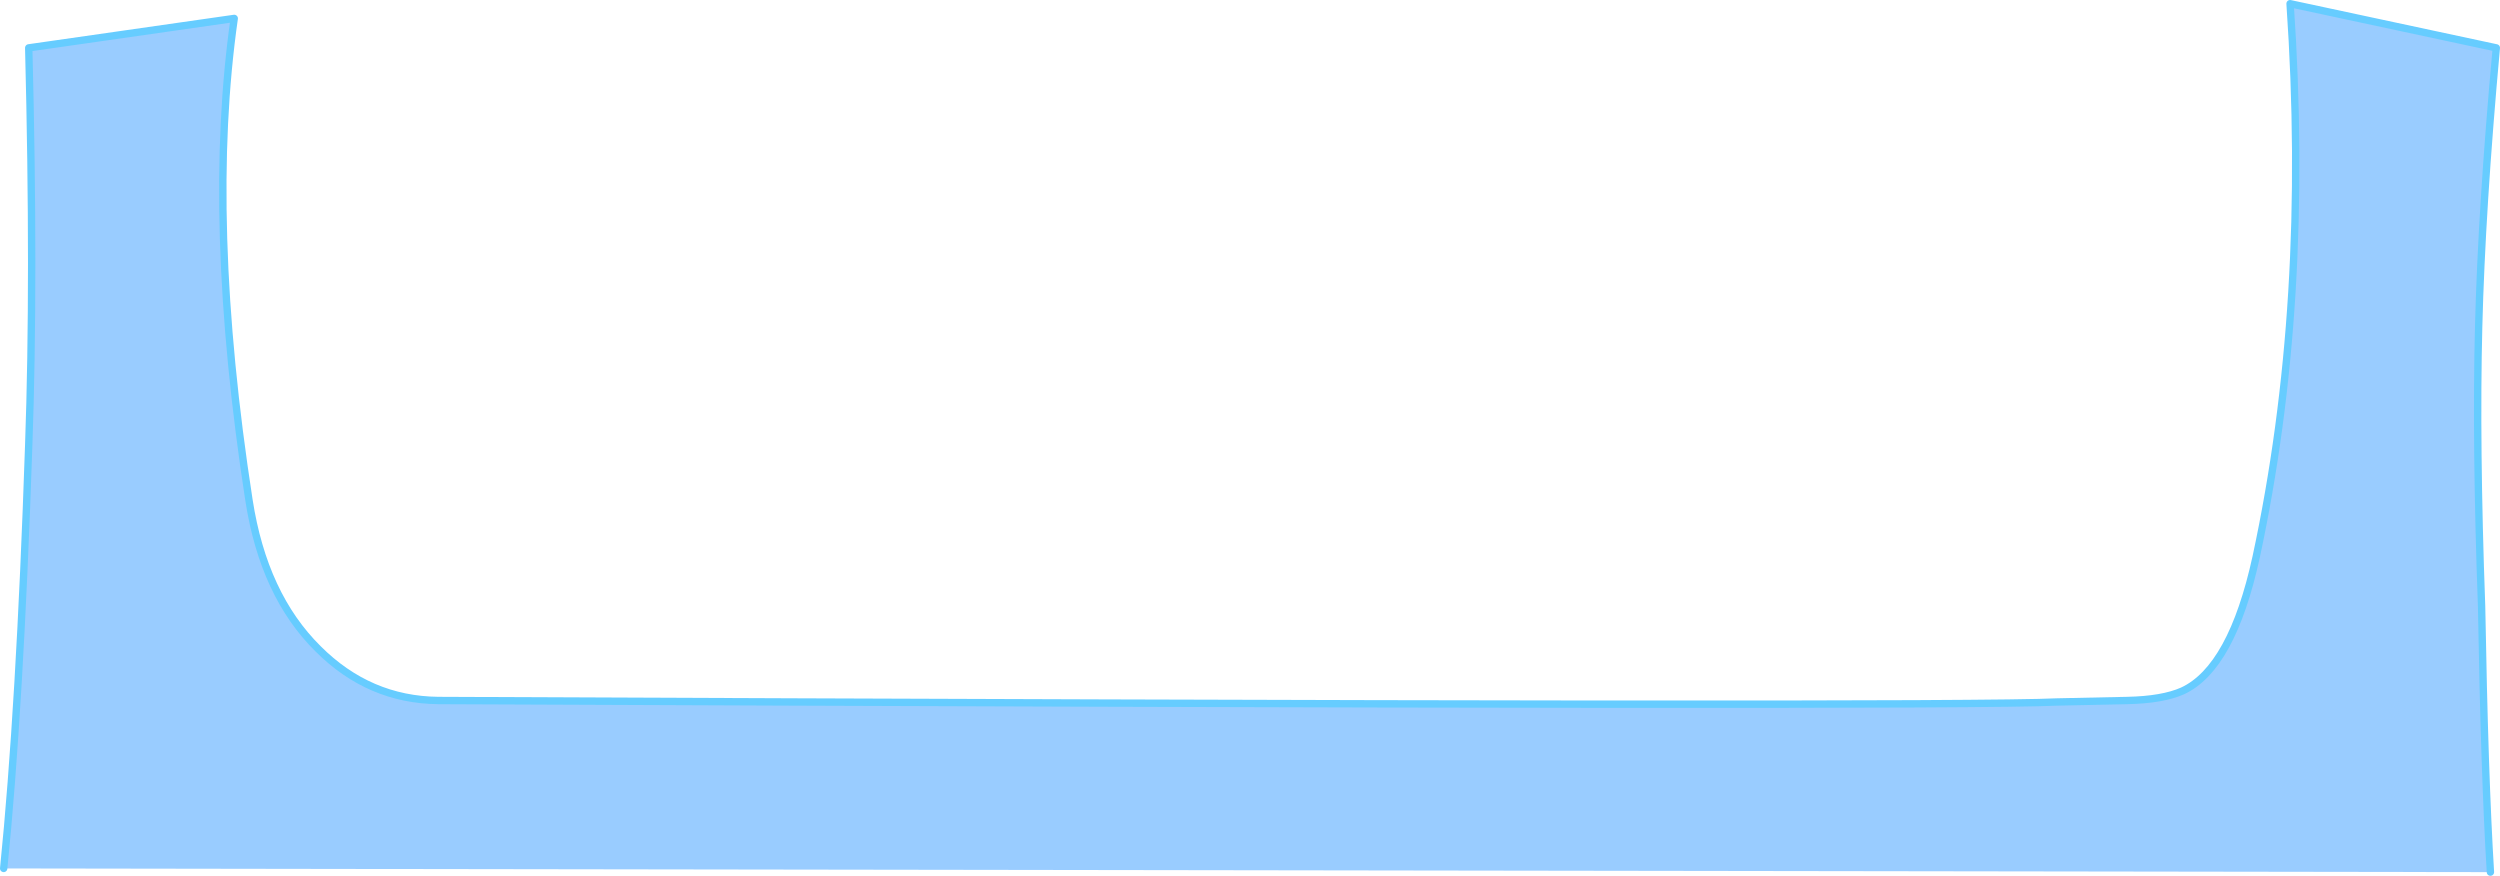
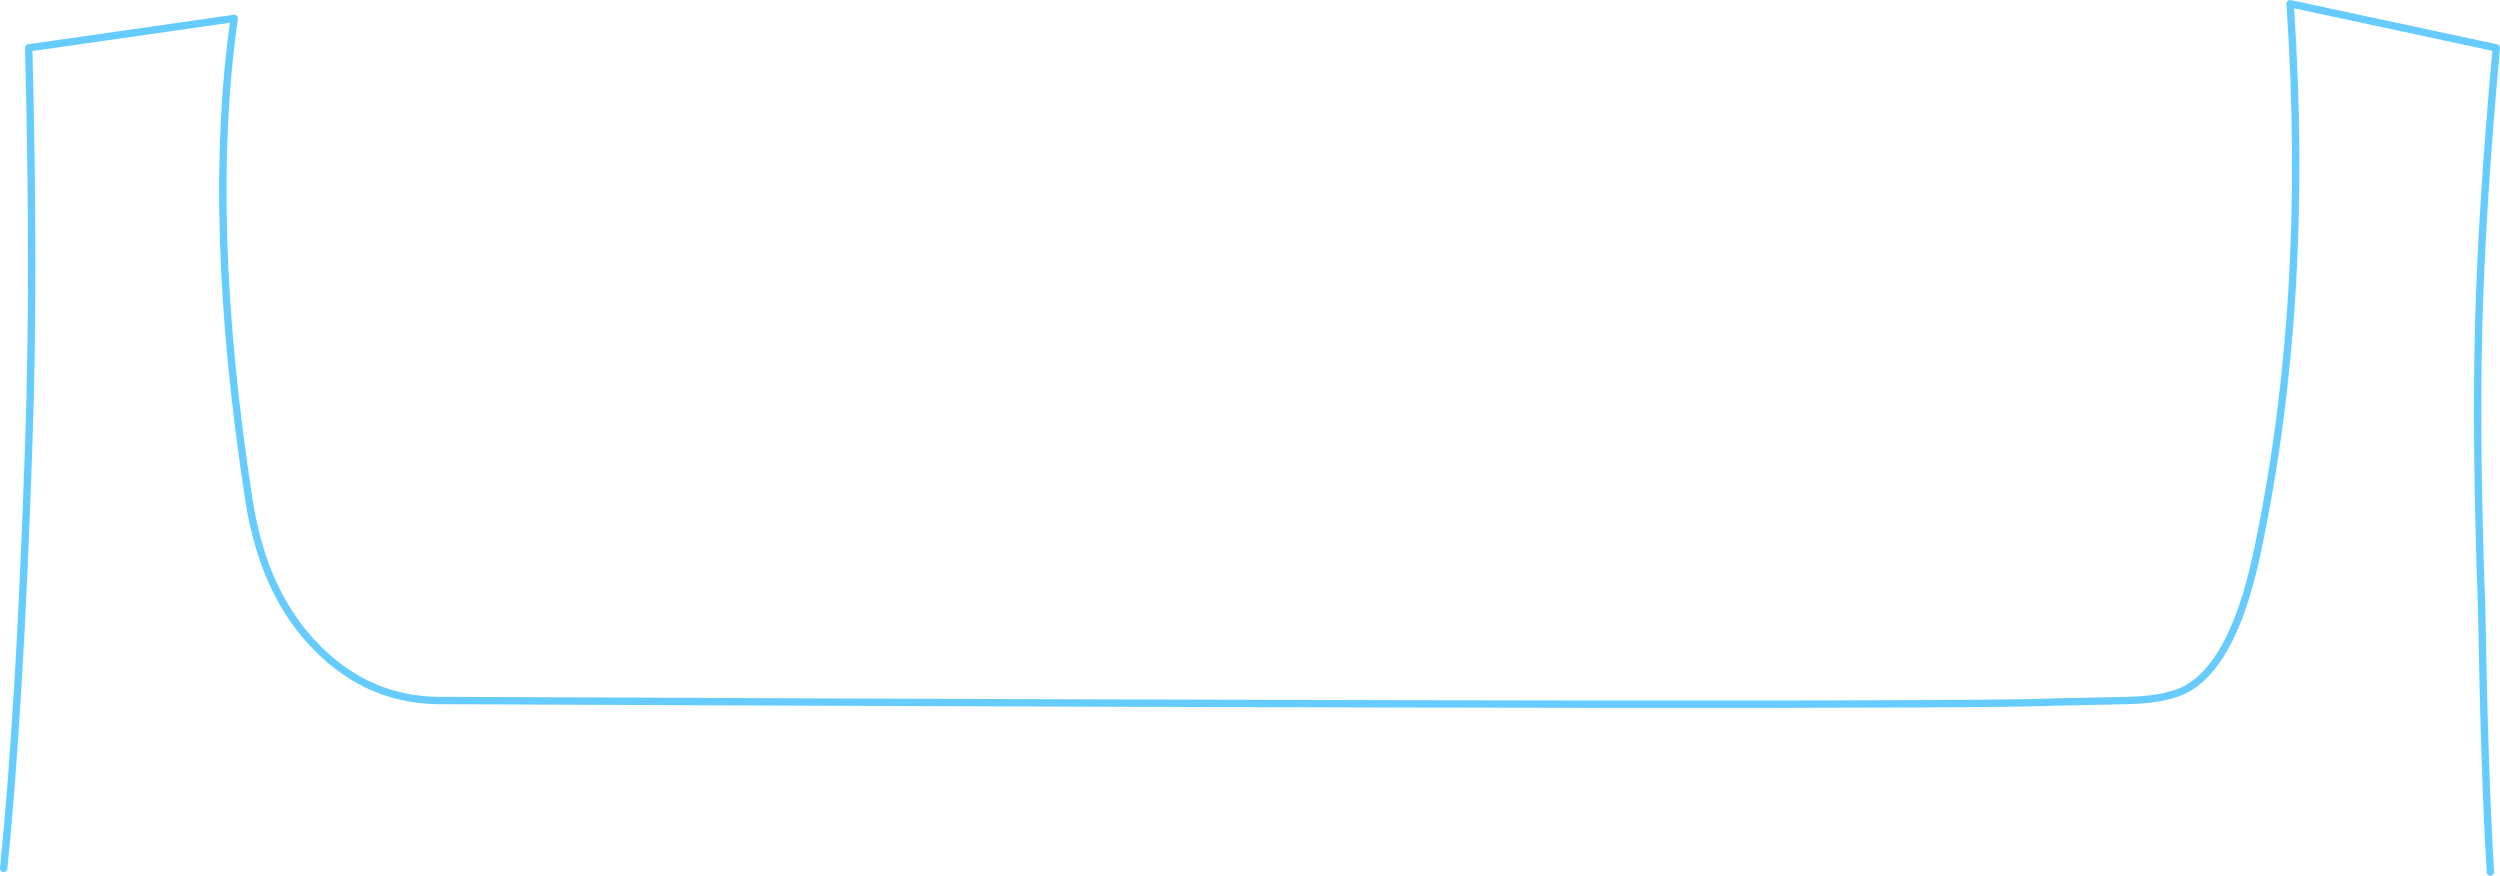
<svg xmlns="http://www.w3.org/2000/svg" height="59.45px" width="169.7px">
  <g transform="matrix(1.0, 0.0, 0.0, 1.0, 88.3, -98.2)">
-     <path d="M-88.05 157.15 Q-86.95 146.3 -86.35 128.4 -85.95 117.2 -86.35 101.45 L-72.4 99.45 Q-74.35 113.05 -71.4 132.15 -70.4 138.6 -66.7 142.25 -63.25 145.7 -58.55 145.75 44.1 146.2 51.35 145.85 L56.1 145.75 Q58.5 145.7 59.85 145.1 63.2 143.55 64.85 136.0 68.55 118.8 67.15 98.45 L81.15 101.45 Q80.15 112.4 79.95 120.4 79.75 128.35 80.15 139.35 80.35 150.9 80.75 157.4 L-88.05 157.15" fill="#99ccff" fill-rule="evenodd" stroke="none" />
    <path d="M80.75 157.4 Q80.35 150.9 80.15 139.35 79.75 128.35 79.95 120.4 80.15 112.4 81.15 101.45 L67.15 98.45 Q68.55 118.8 64.85 136.0 63.2 143.55 59.85 145.1 58.5 145.7 56.1 145.75 L51.35 145.85 Q44.1 146.2 -58.55 145.75 -63.25 145.7 -66.7 142.25 -70.4 138.6 -71.4 132.15 -74.35 113.05 -72.4 99.45 L-86.35 101.45 Q-85.95 117.2 -86.35 128.4 -86.95 146.3 -88.05 157.15" fill="none" stroke="#66ccff" stroke-linecap="round" stroke-linejoin="round" stroke-width="0.5" />
  </g>
</svg>